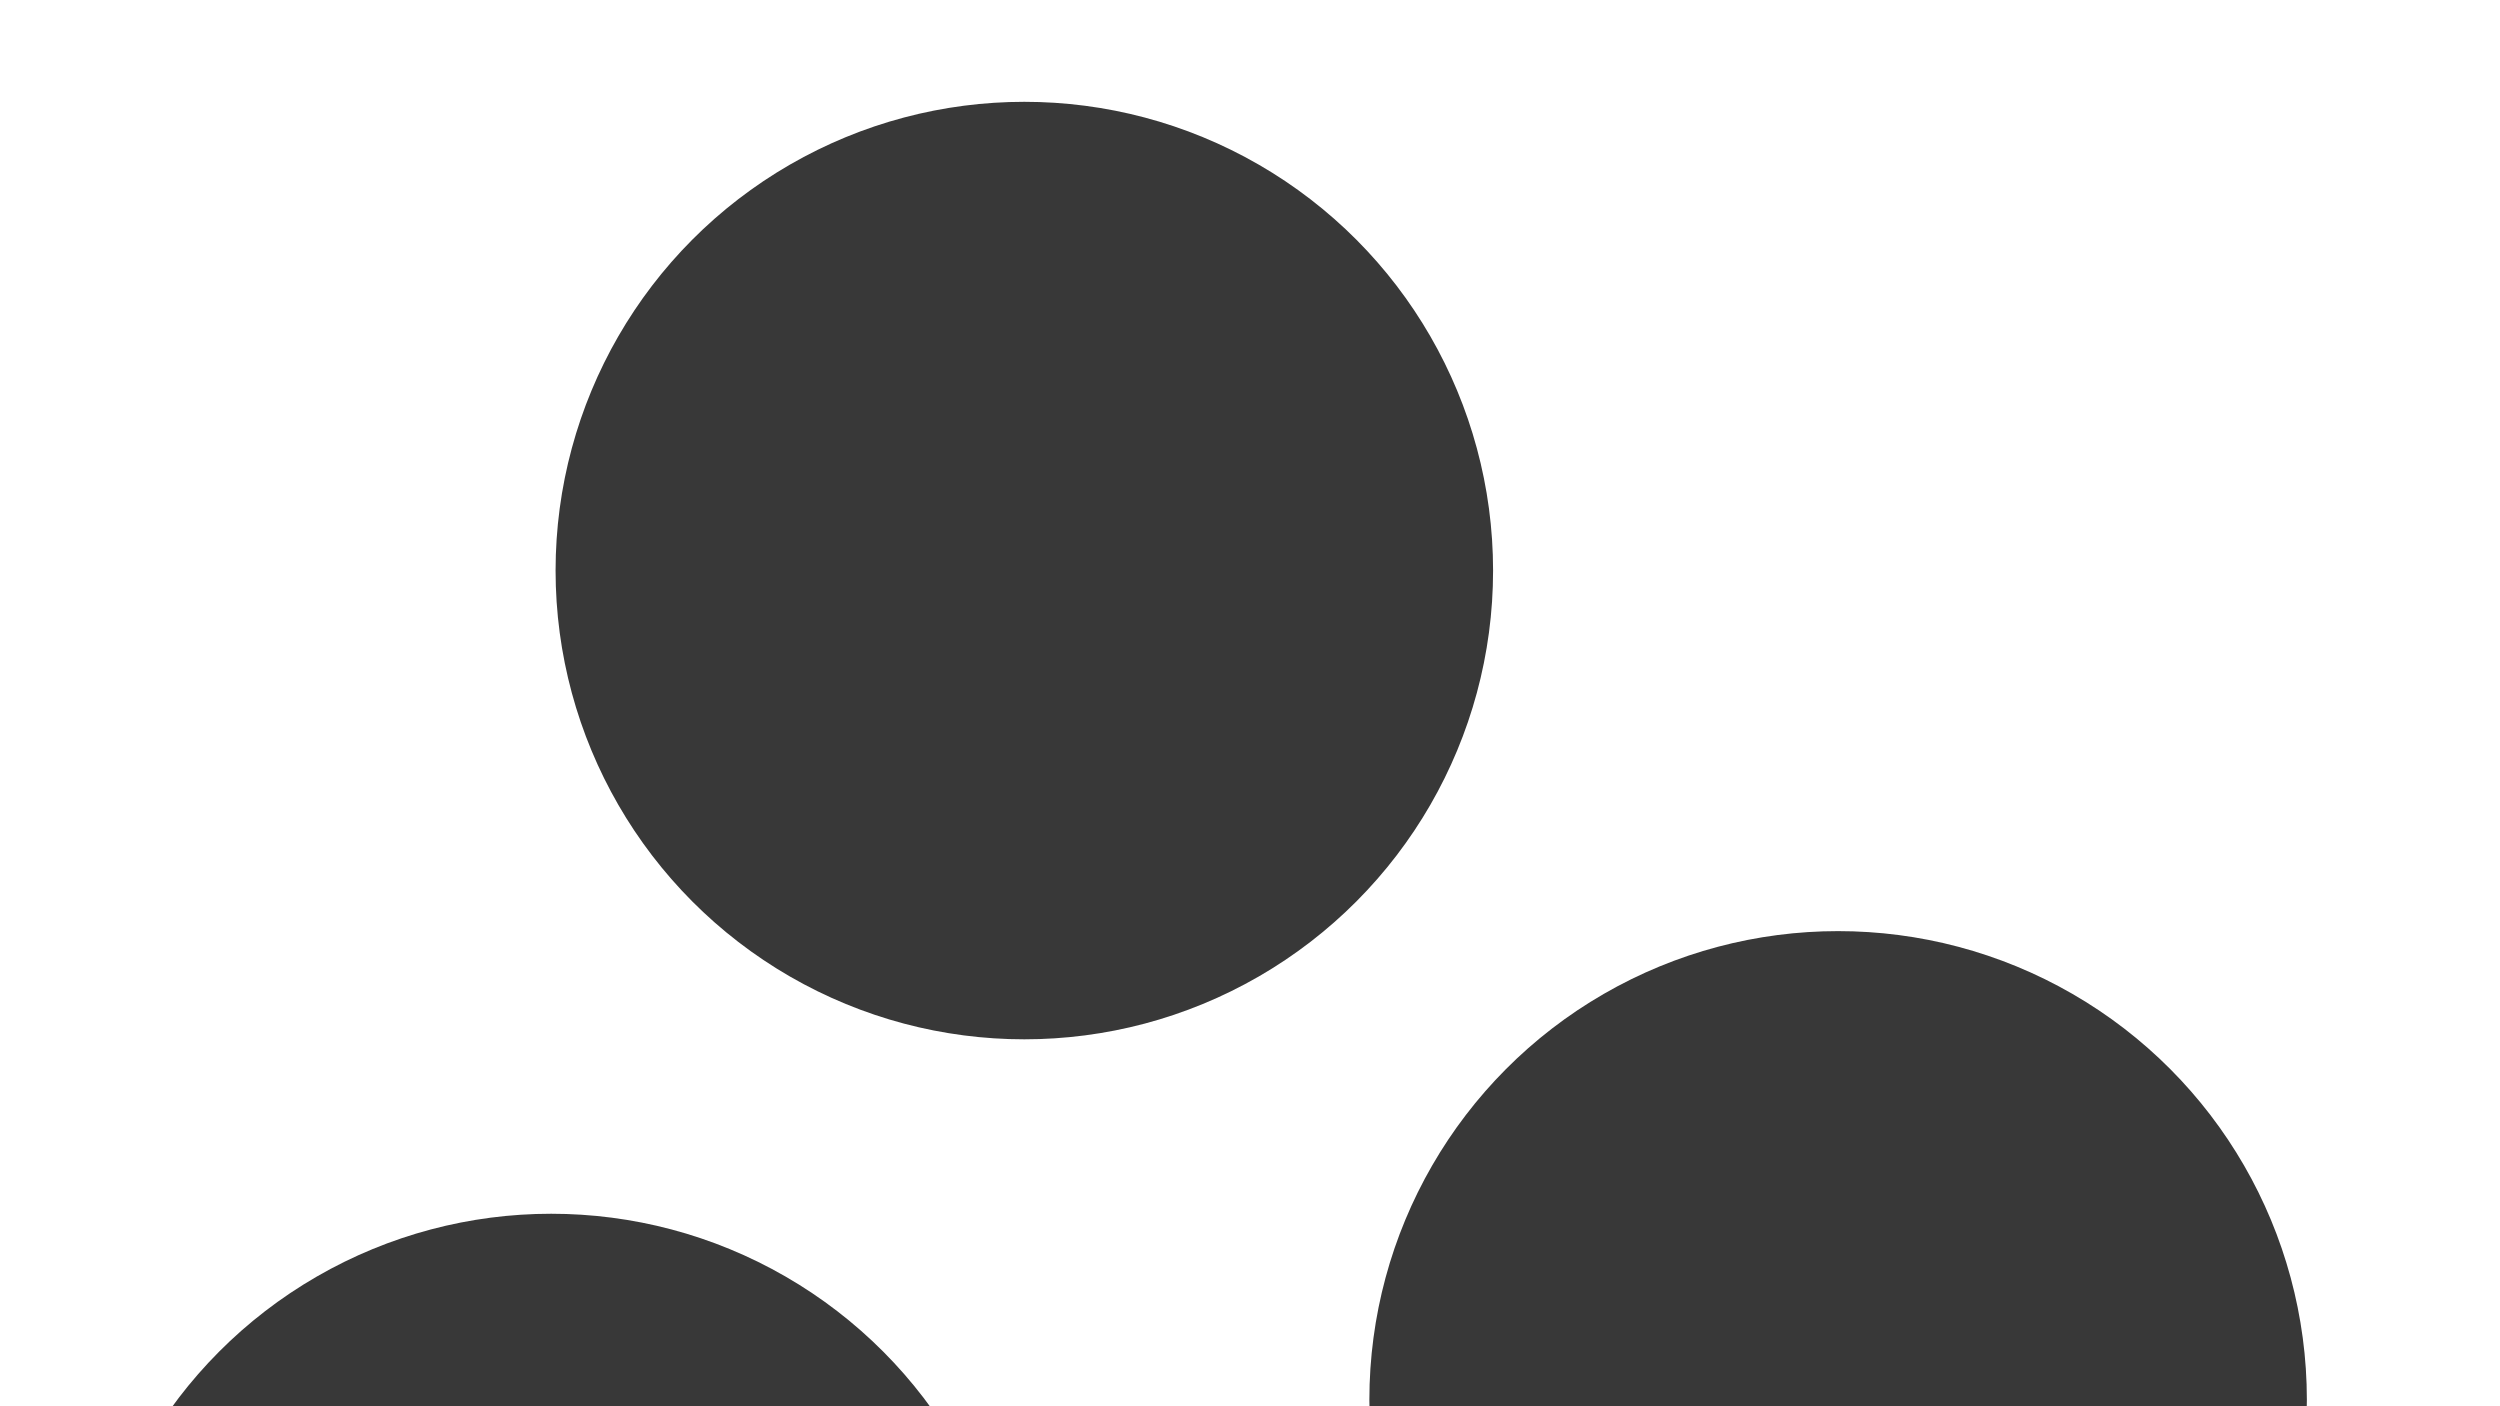
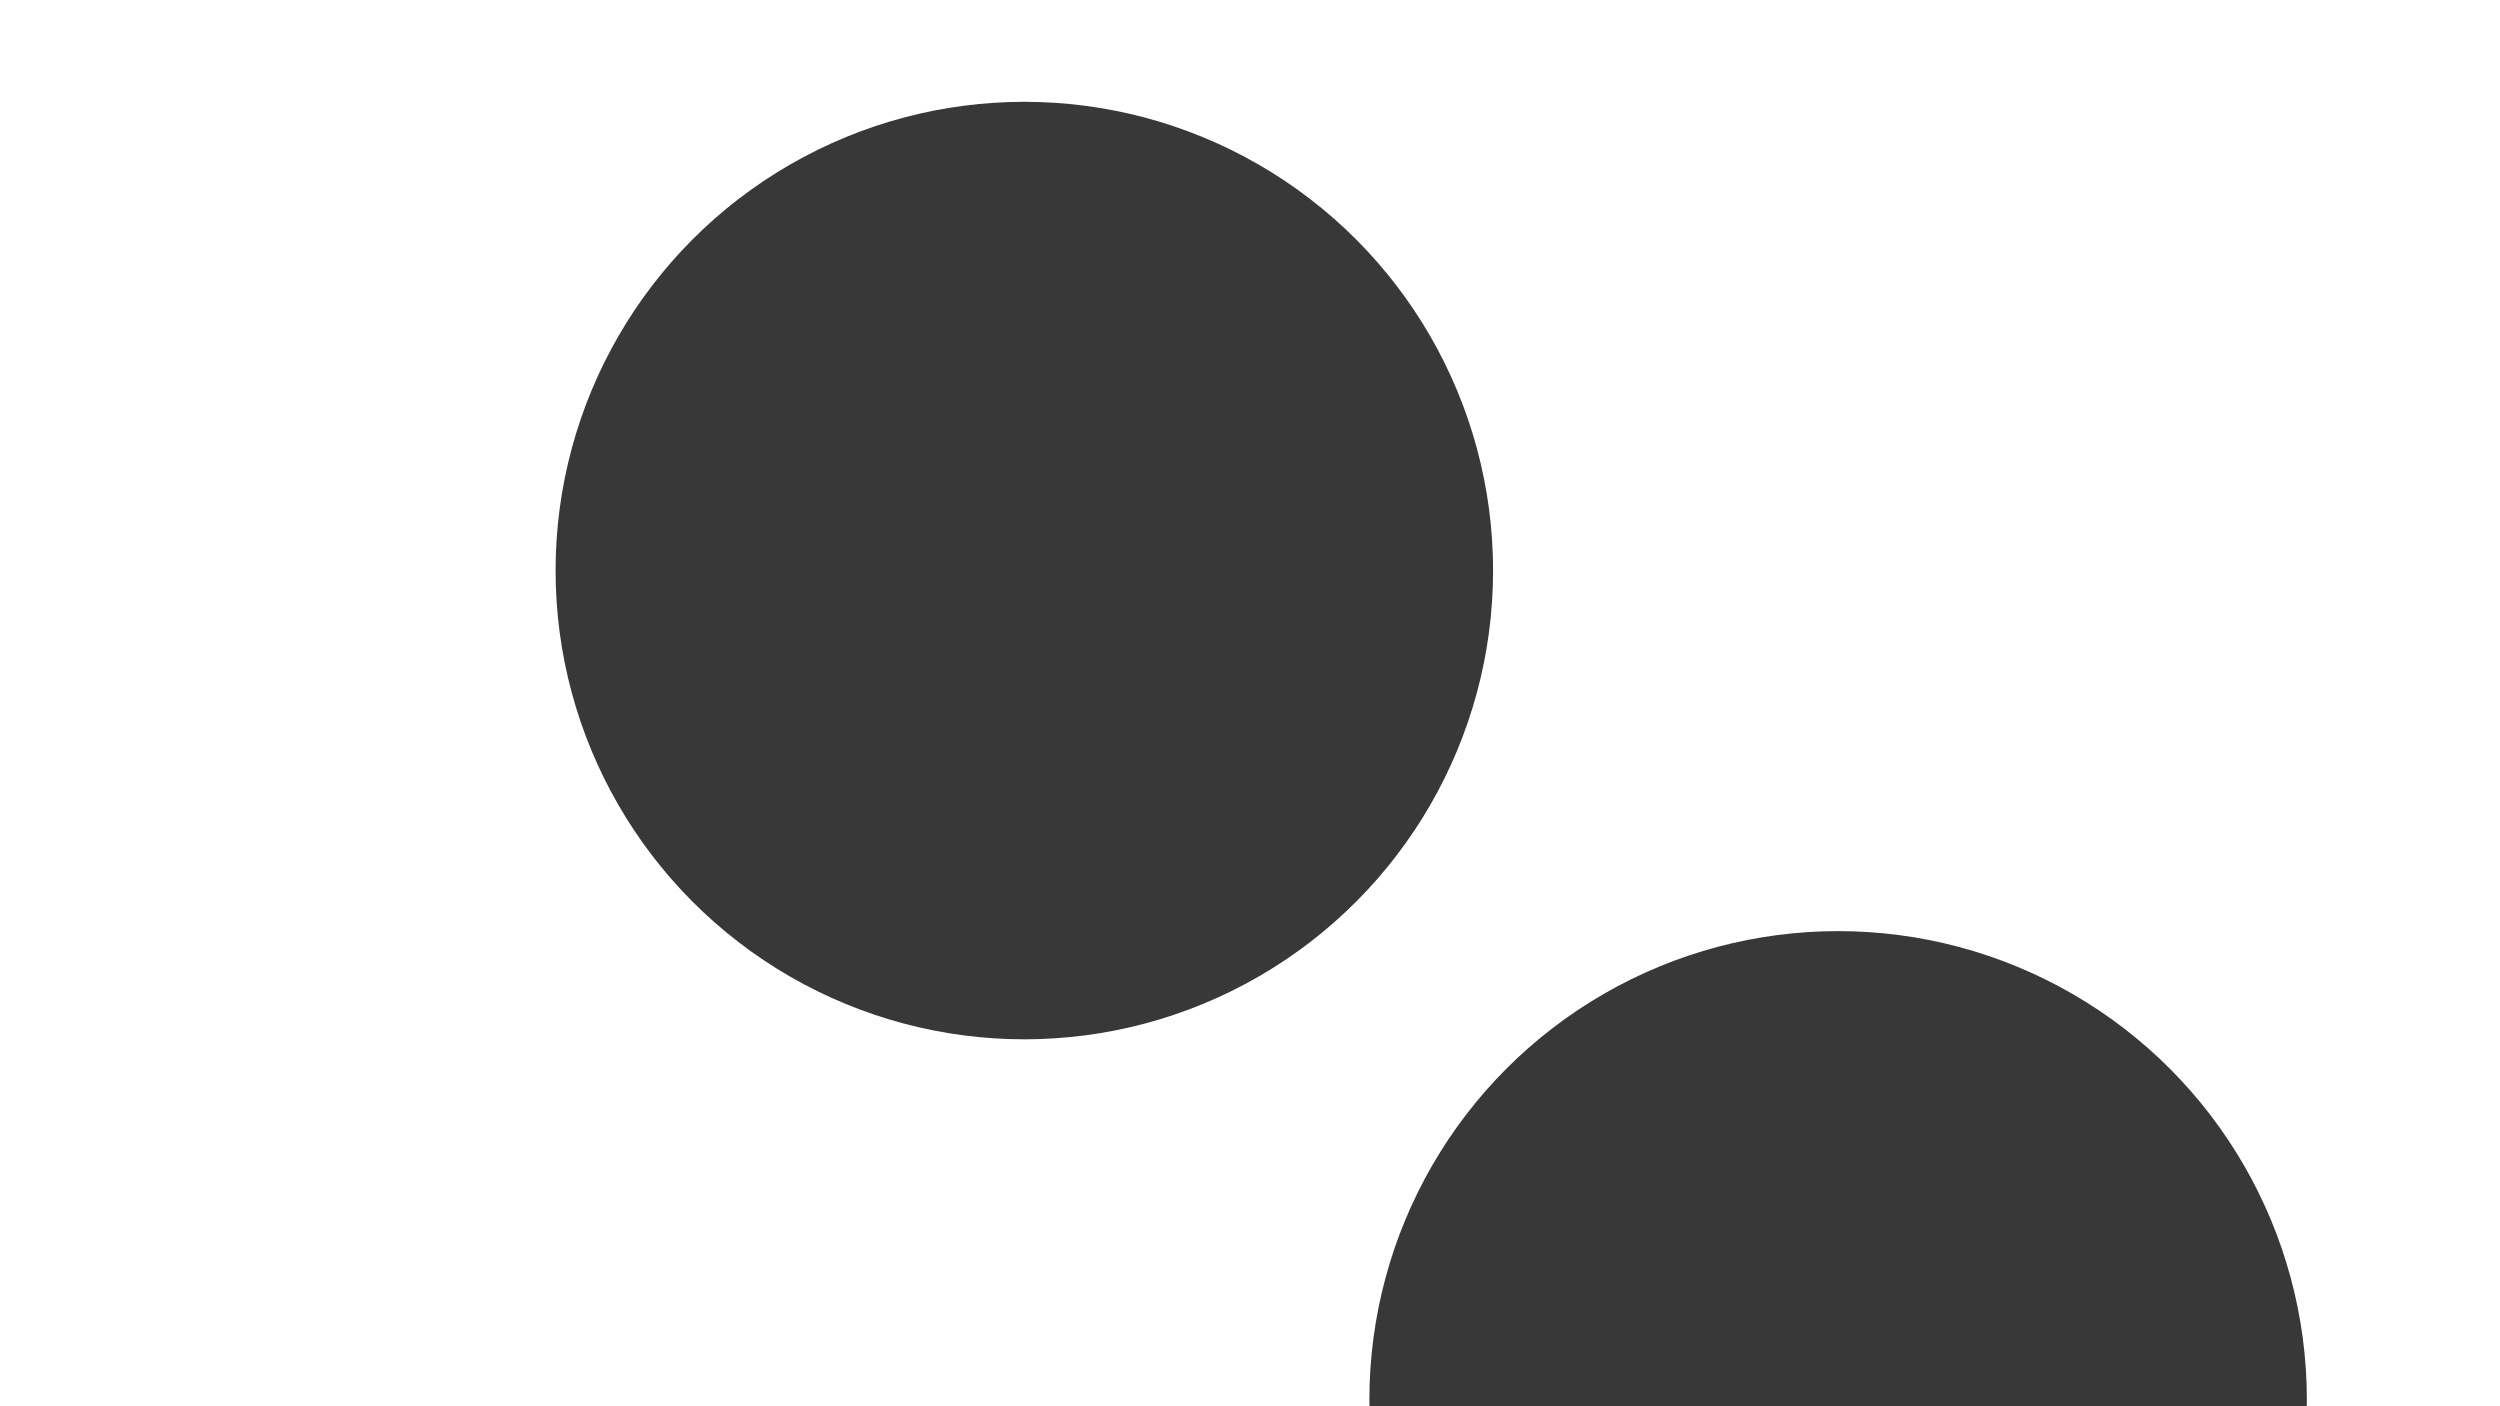
<svg xmlns="http://www.w3.org/2000/svg" version="1.1" viewBox="0 0 800 450" opacity="0.78">
  <defs>
    <filter id="bbblurry-filter" x="-100%" y="-100%" width="400%" height="400%" filterUnits="objectBoundingBox" primitiveUnits="userSpaceOnUse" color-interpolation-filters="sRGB">
      <feGaussianBlur stdDeviation="91" x="0%" y="0%" width="100%" height="100%" in="SourceGraphic" edgeMode="none" result="blur" />
    </filter>
  </defs>
  <g filter="url(#bbblurry-filter)">
    <ellipse rx="150" ry="150" cx="327.785" cy="182.581" fill="hsla(199, 96%, 90%, 1.00)" />
-     <ellipse rx="150" ry="150" cx="176.378" cy="538.401" fill="hsla(243, 49%, 35%, 1.00)" />
    <ellipse rx="150" ry="150" cx="588.197" cy="447.959" fill="hsla(199, 71%, 51%, 1.00)" />
  </g>
</svg>